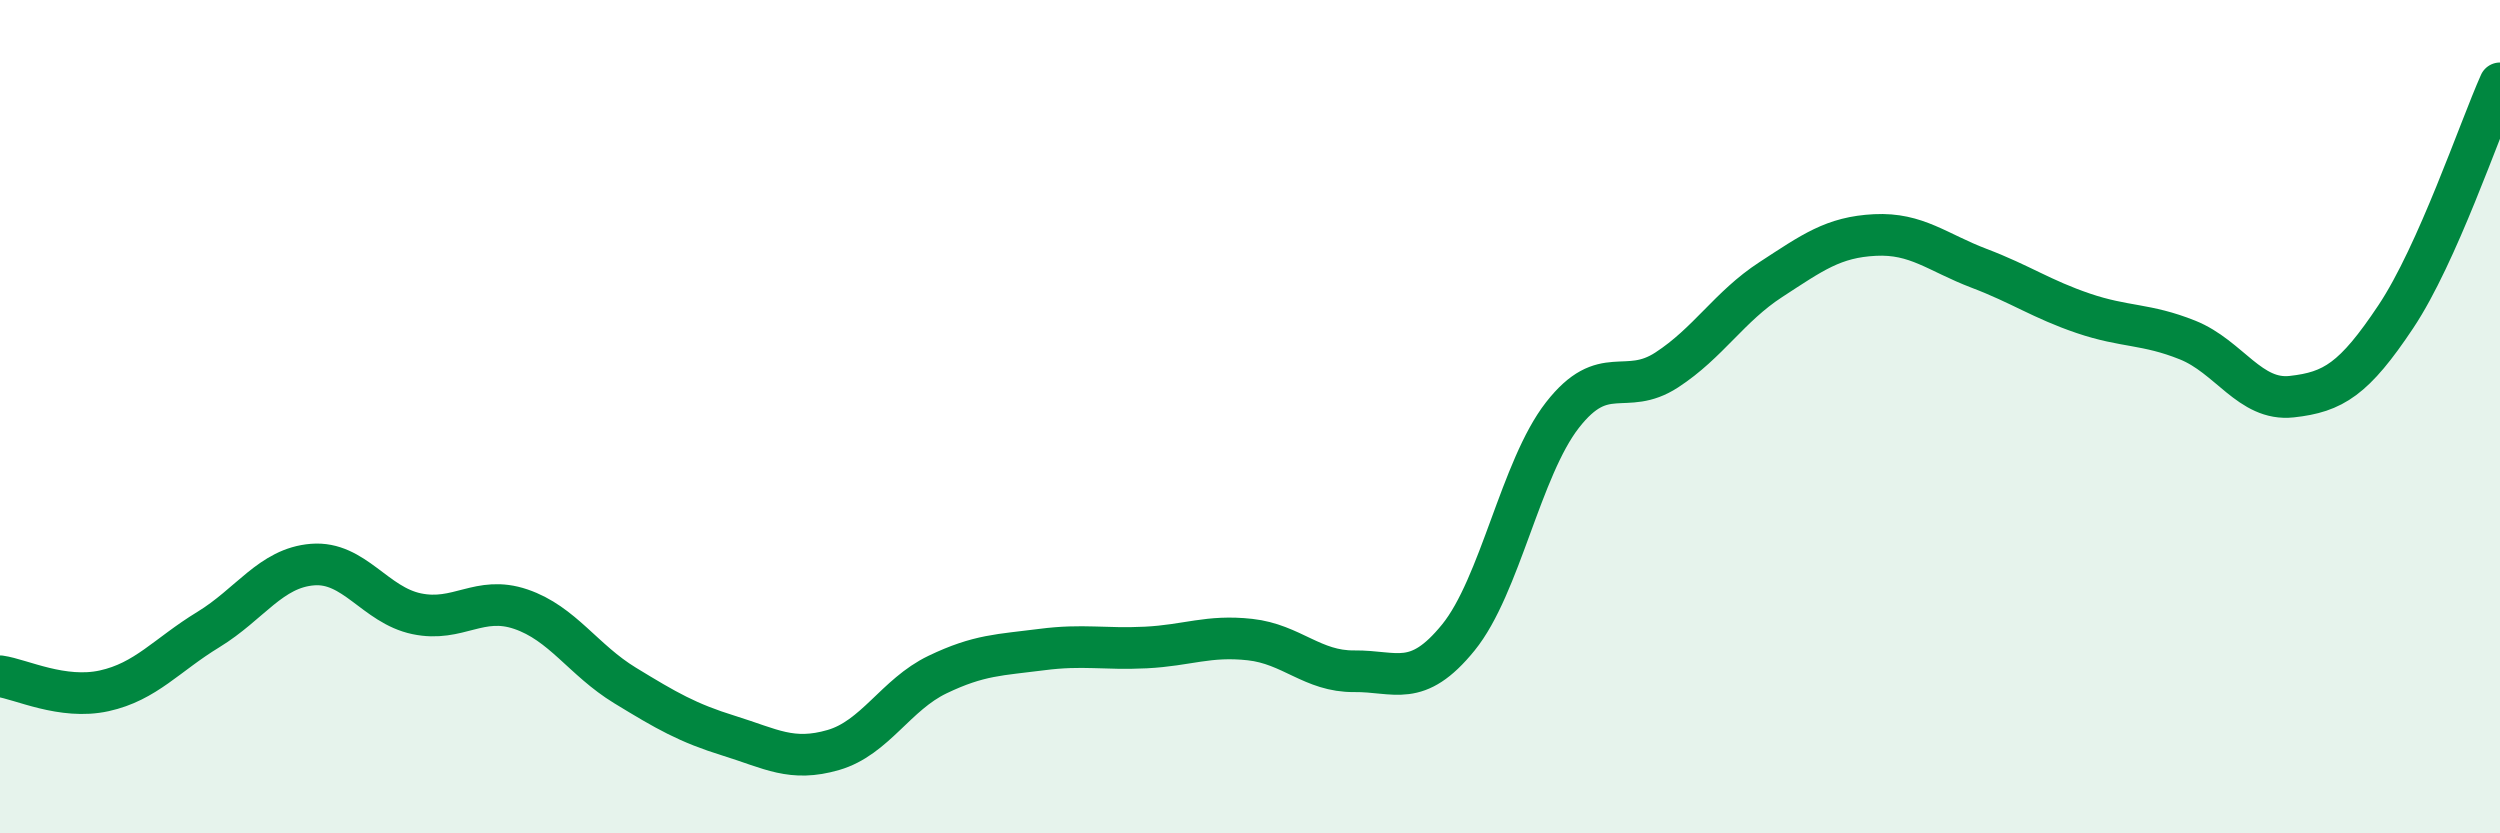
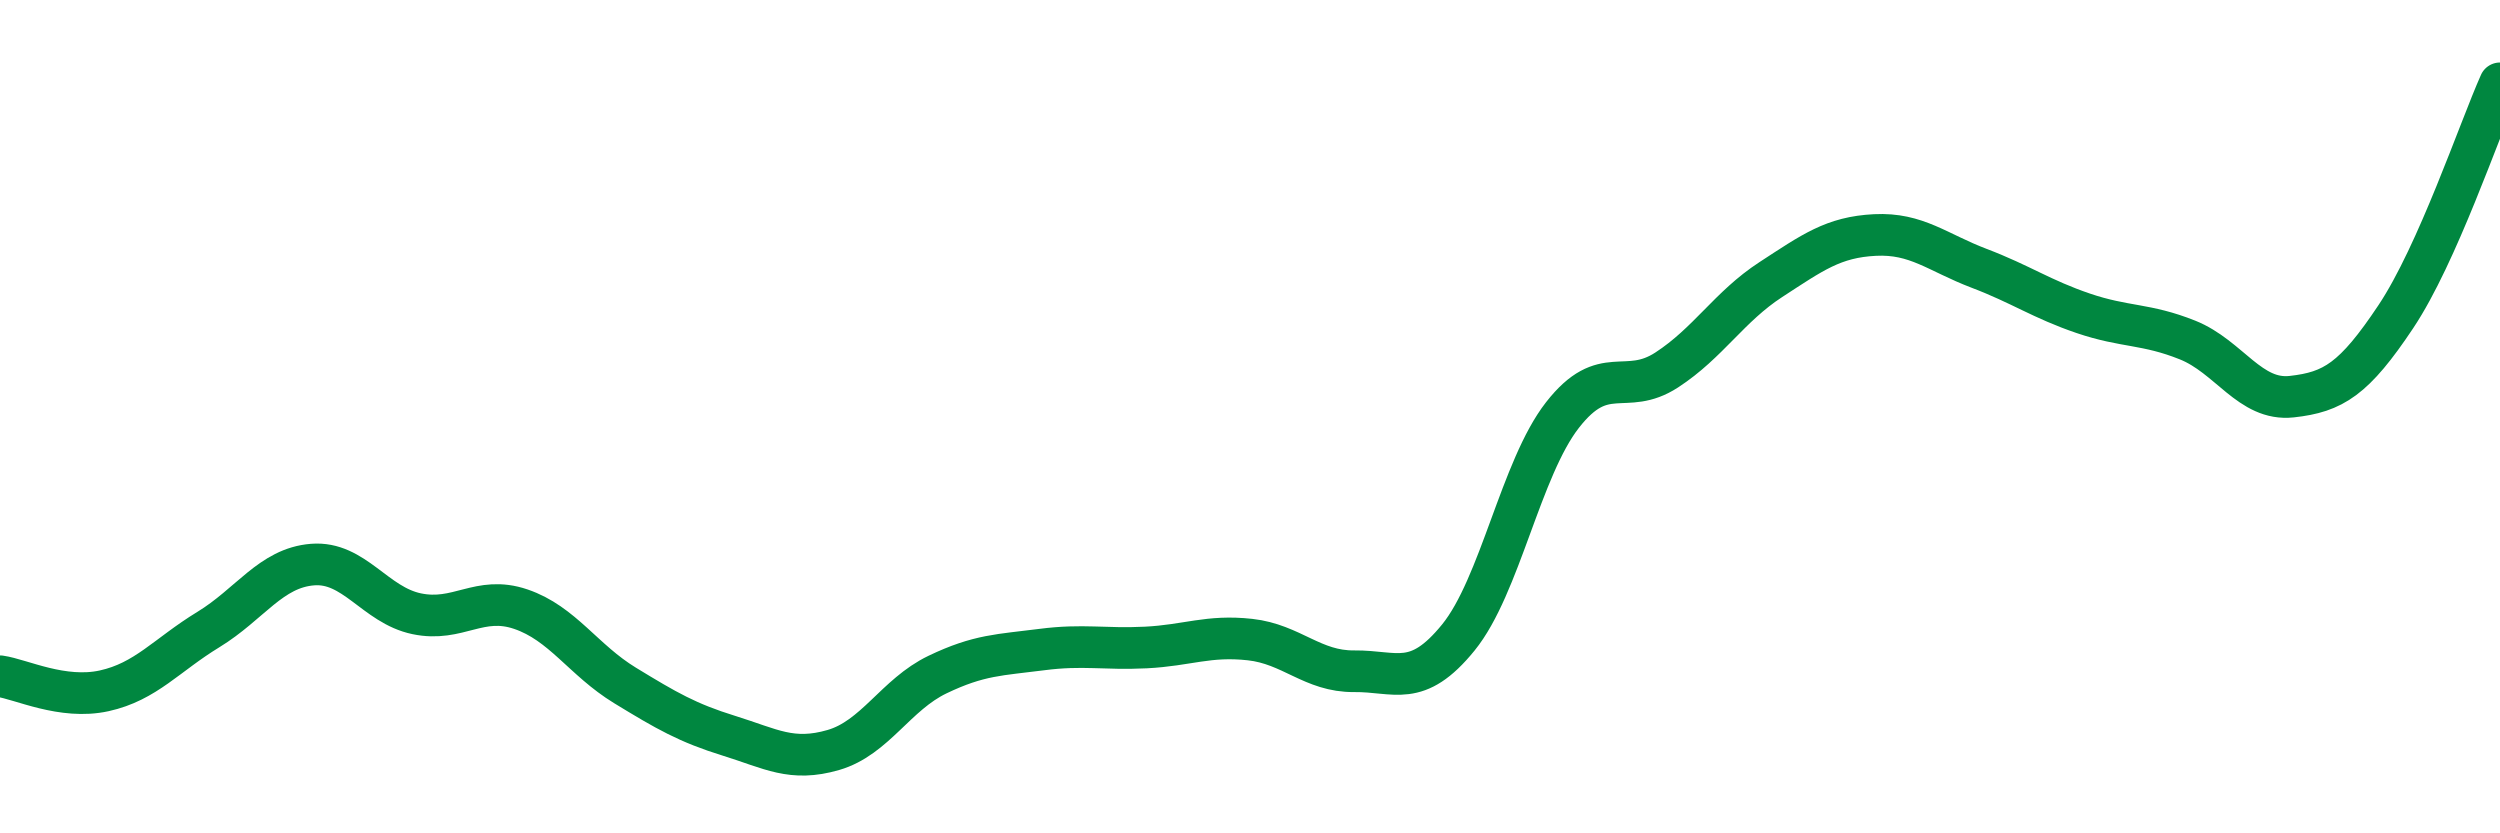
<svg xmlns="http://www.w3.org/2000/svg" width="60" height="20" viewBox="0 0 60 20">
-   <path d="M 0,16.23 C 0.5,16.3 1.5,16.8 2.5,16.58 C 3.5,16.36 4,15.72 5,15.11 C 6,14.5 6.5,13.63 7.5,13.55 C 8.5,13.47 9,14.52 10,14.73 C 11,14.94 11.5,14.28 12.5,14.62 C 13.5,14.96 14,15.84 15,16.45 C 16,17.06 16.5,17.35 17.5,17.66 C 18.5,17.97 19,18.29 20,18 C 21,17.71 21.5,16.67 22.5,16.19 C 23.5,15.71 24,15.72 25,15.59 C 26,15.46 26.5,15.59 27.5,15.54 C 28.5,15.49 29,15.24 30,15.35 C 31,15.46 31.5,16.12 32.5,16.11 C 33.5,16.1 34,16.53 35,15.3 C 36,14.07 36.5,11.24 37.5,9.96 C 38.5,8.68 39,9.53 40,8.88 C 41,8.23 41.5,7.36 42.5,6.71 C 43.5,6.06 44,5.69 45,5.64 C 46,5.59 46.5,6.06 47.5,6.44 C 48.5,6.82 49,7.18 50,7.52 C 51,7.86 51.5,7.76 52.5,8.16 C 53.5,8.56 54,9.63 55,9.52 C 56,9.41 56.5,9.1 57.5,7.6 C 58.5,6.1 59.5,3.12 60,2L60 20L0 20Z" fill="#008740" opacity="0.1" stroke-linecap="round" stroke-linejoin="round" />
  <path d="M 0,16.23 C 0.5,16.3 1.5,16.8 2.5,16.58 C 3.5,16.36 4,15.72 5,15.11 C 6,14.5 6.5,13.63 7.5,13.55 C 8.5,13.47 9,14.52 10,14.73 C 11,14.94 11.5,14.28 12.5,14.62 C 13.5,14.96 14,15.84 15,16.45 C 16,17.06 16.5,17.35 17.5,17.66 C 18.5,17.97 19,18.29 20,18 C 21,17.71 21.5,16.67 22.5,16.19 C 23.5,15.71 24,15.72 25,15.59 C 26,15.46 26.5,15.59 27.5,15.54 C 28.5,15.49 29,15.24 30,15.35 C 31,15.46 31.5,16.12 32.5,16.11 C 33.5,16.1 34,16.53 35,15.3 C 36,14.07 36.5,11.24 37.5,9.96 C 38.5,8.68 39,9.53 40,8.88 C 41,8.23 41.5,7.36 42.5,6.71 C 43.5,6.06 44,5.69 45,5.64 C 46,5.59 46.5,6.06 47.5,6.44 C 48.5,6.82 49,7.18 50,7.52 C 51,7.86 51.5,7.76 52.5,8.16 C 53.5,8.56 54,9.63 55,9.52 C 56,9.41 56.5,9.1 57.5,7.6 C 58.5,6.1 59.5,3.12 60,2" stroke="#008740" stroke-width="1" fill="none" stroke-linecap="round" stroke-linejoin="round" />
</svg>